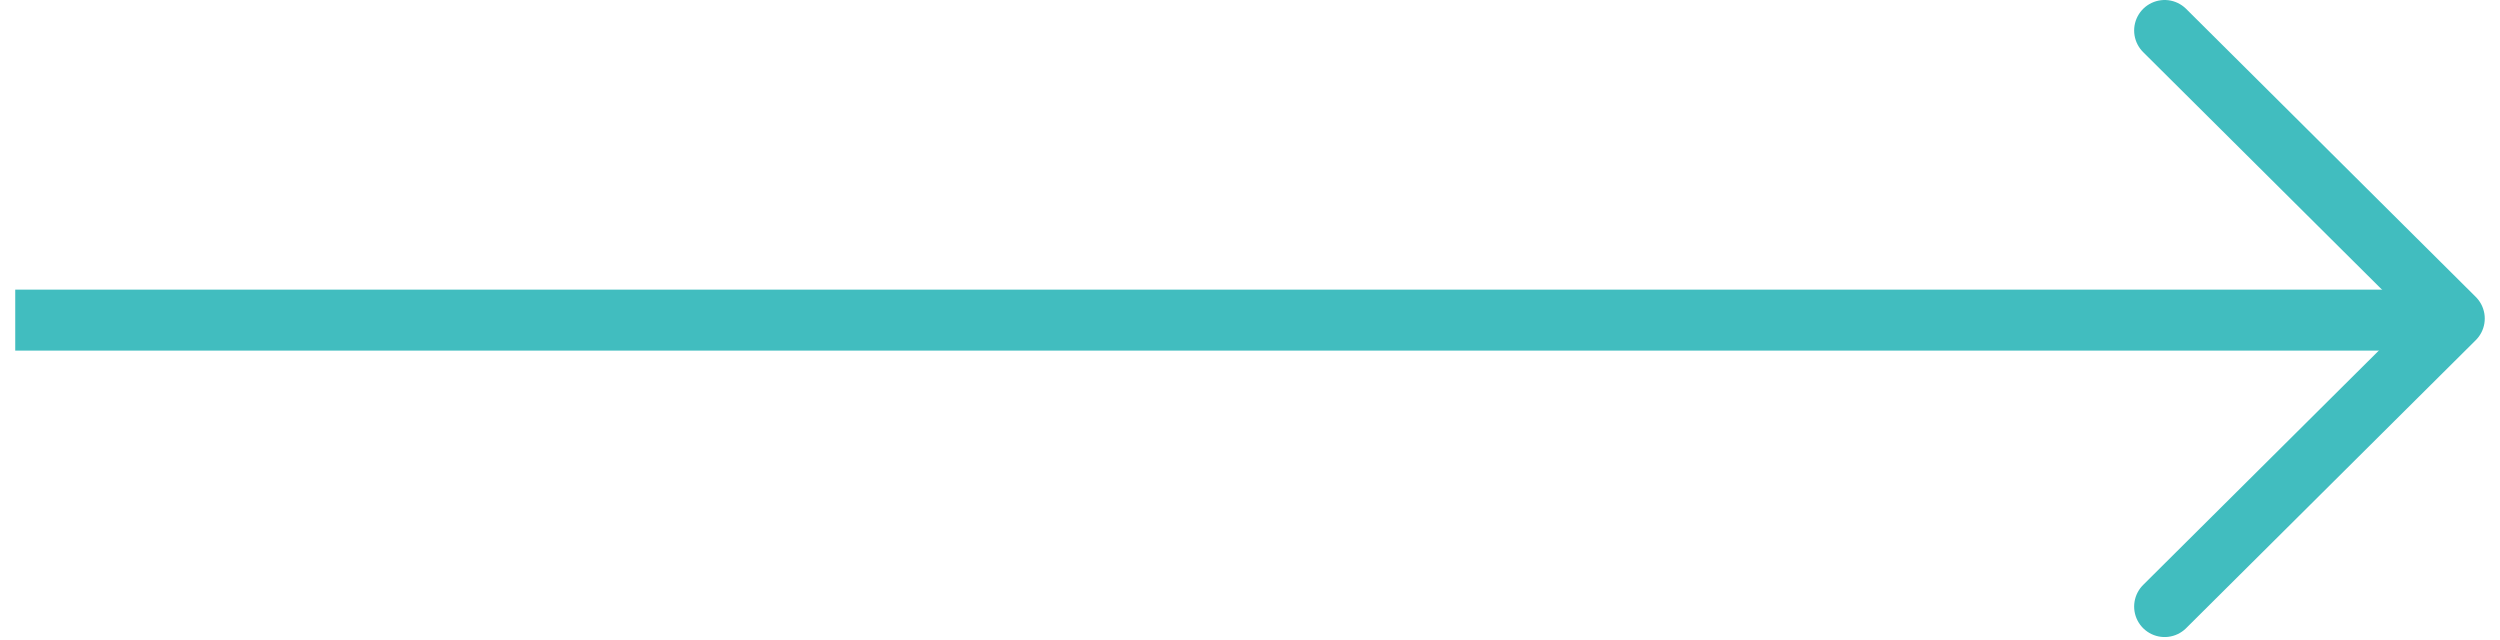
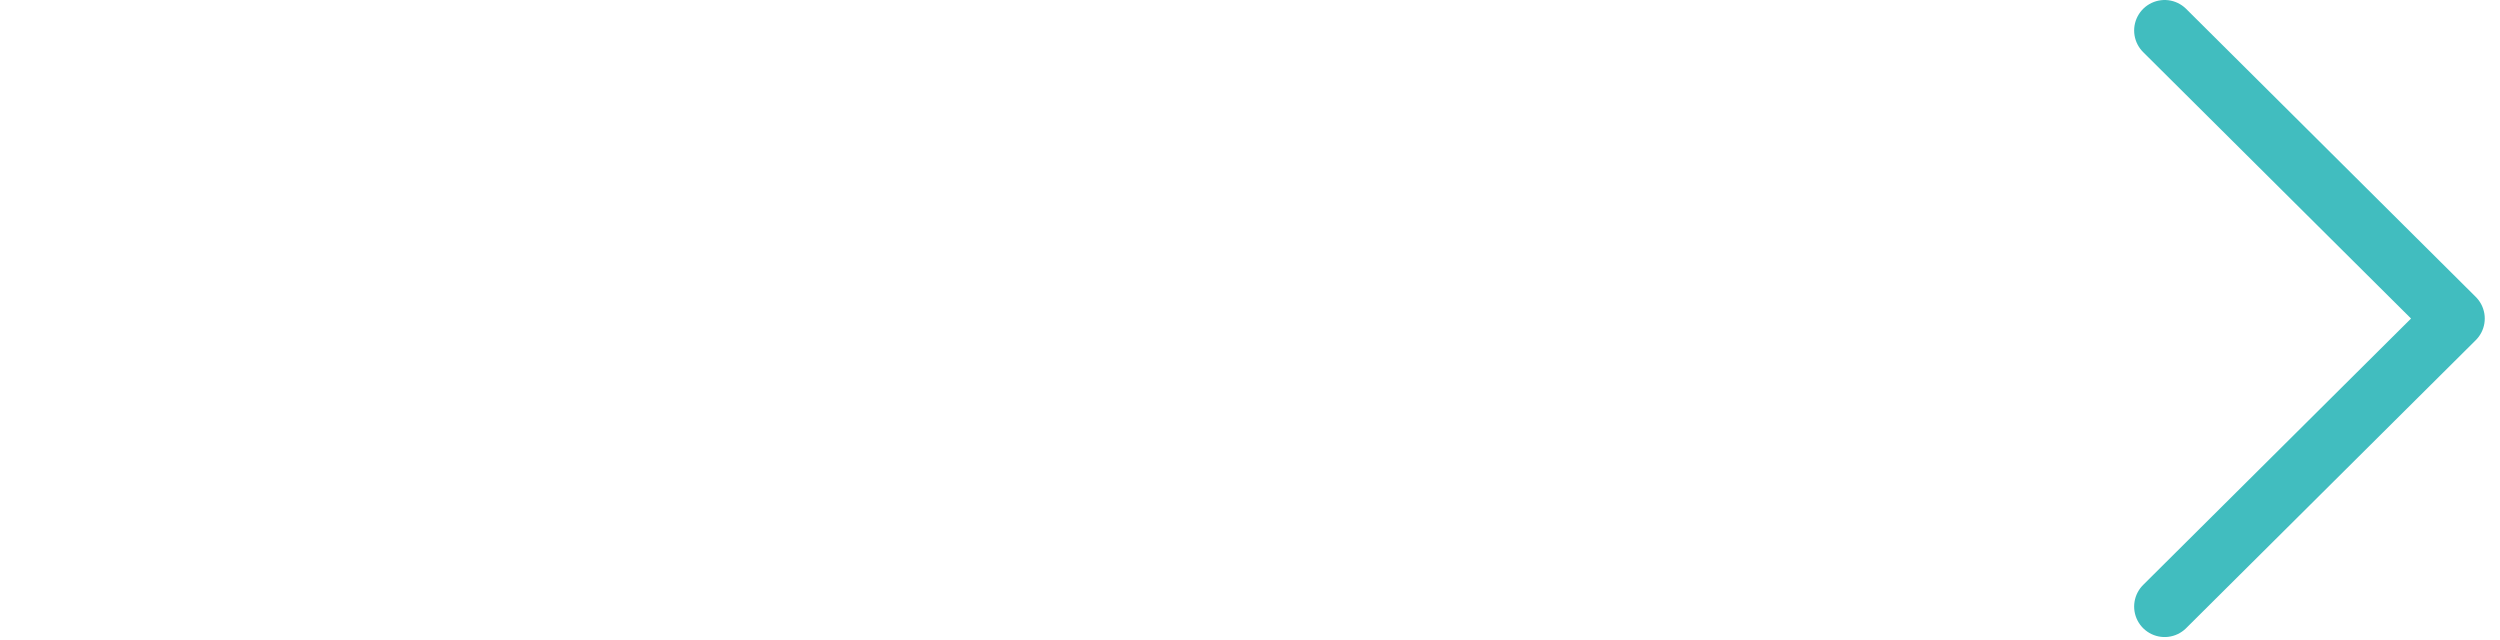
<svg xmlns="http://www.w3.org/2000/svg" width="82px" height="21px" viewBox="0 0 82 21" version="1.1">
  <title>arrow</title>
  <desc>Created with Sketch.</desc>
  <defs />
  <g id="Symbols" stroke="none" stroke-width="1" fill="none" fill-rule="evenodd">
    <g id="arrow" transform="translate(1, 1)" stroke="#41BDBF" stroke-width="2">
      <g>
        <polyline id="Line-5" stroke-linecap="round" stroke-linejoin="round" points="70 0 79.5 9.448 70 18.895" />
-         <path d="M0.5,9.5 L78.506,9.5" id="Line-6" stroke-linecap="square" />
      </g>
    </g>
  </g>
</svg>